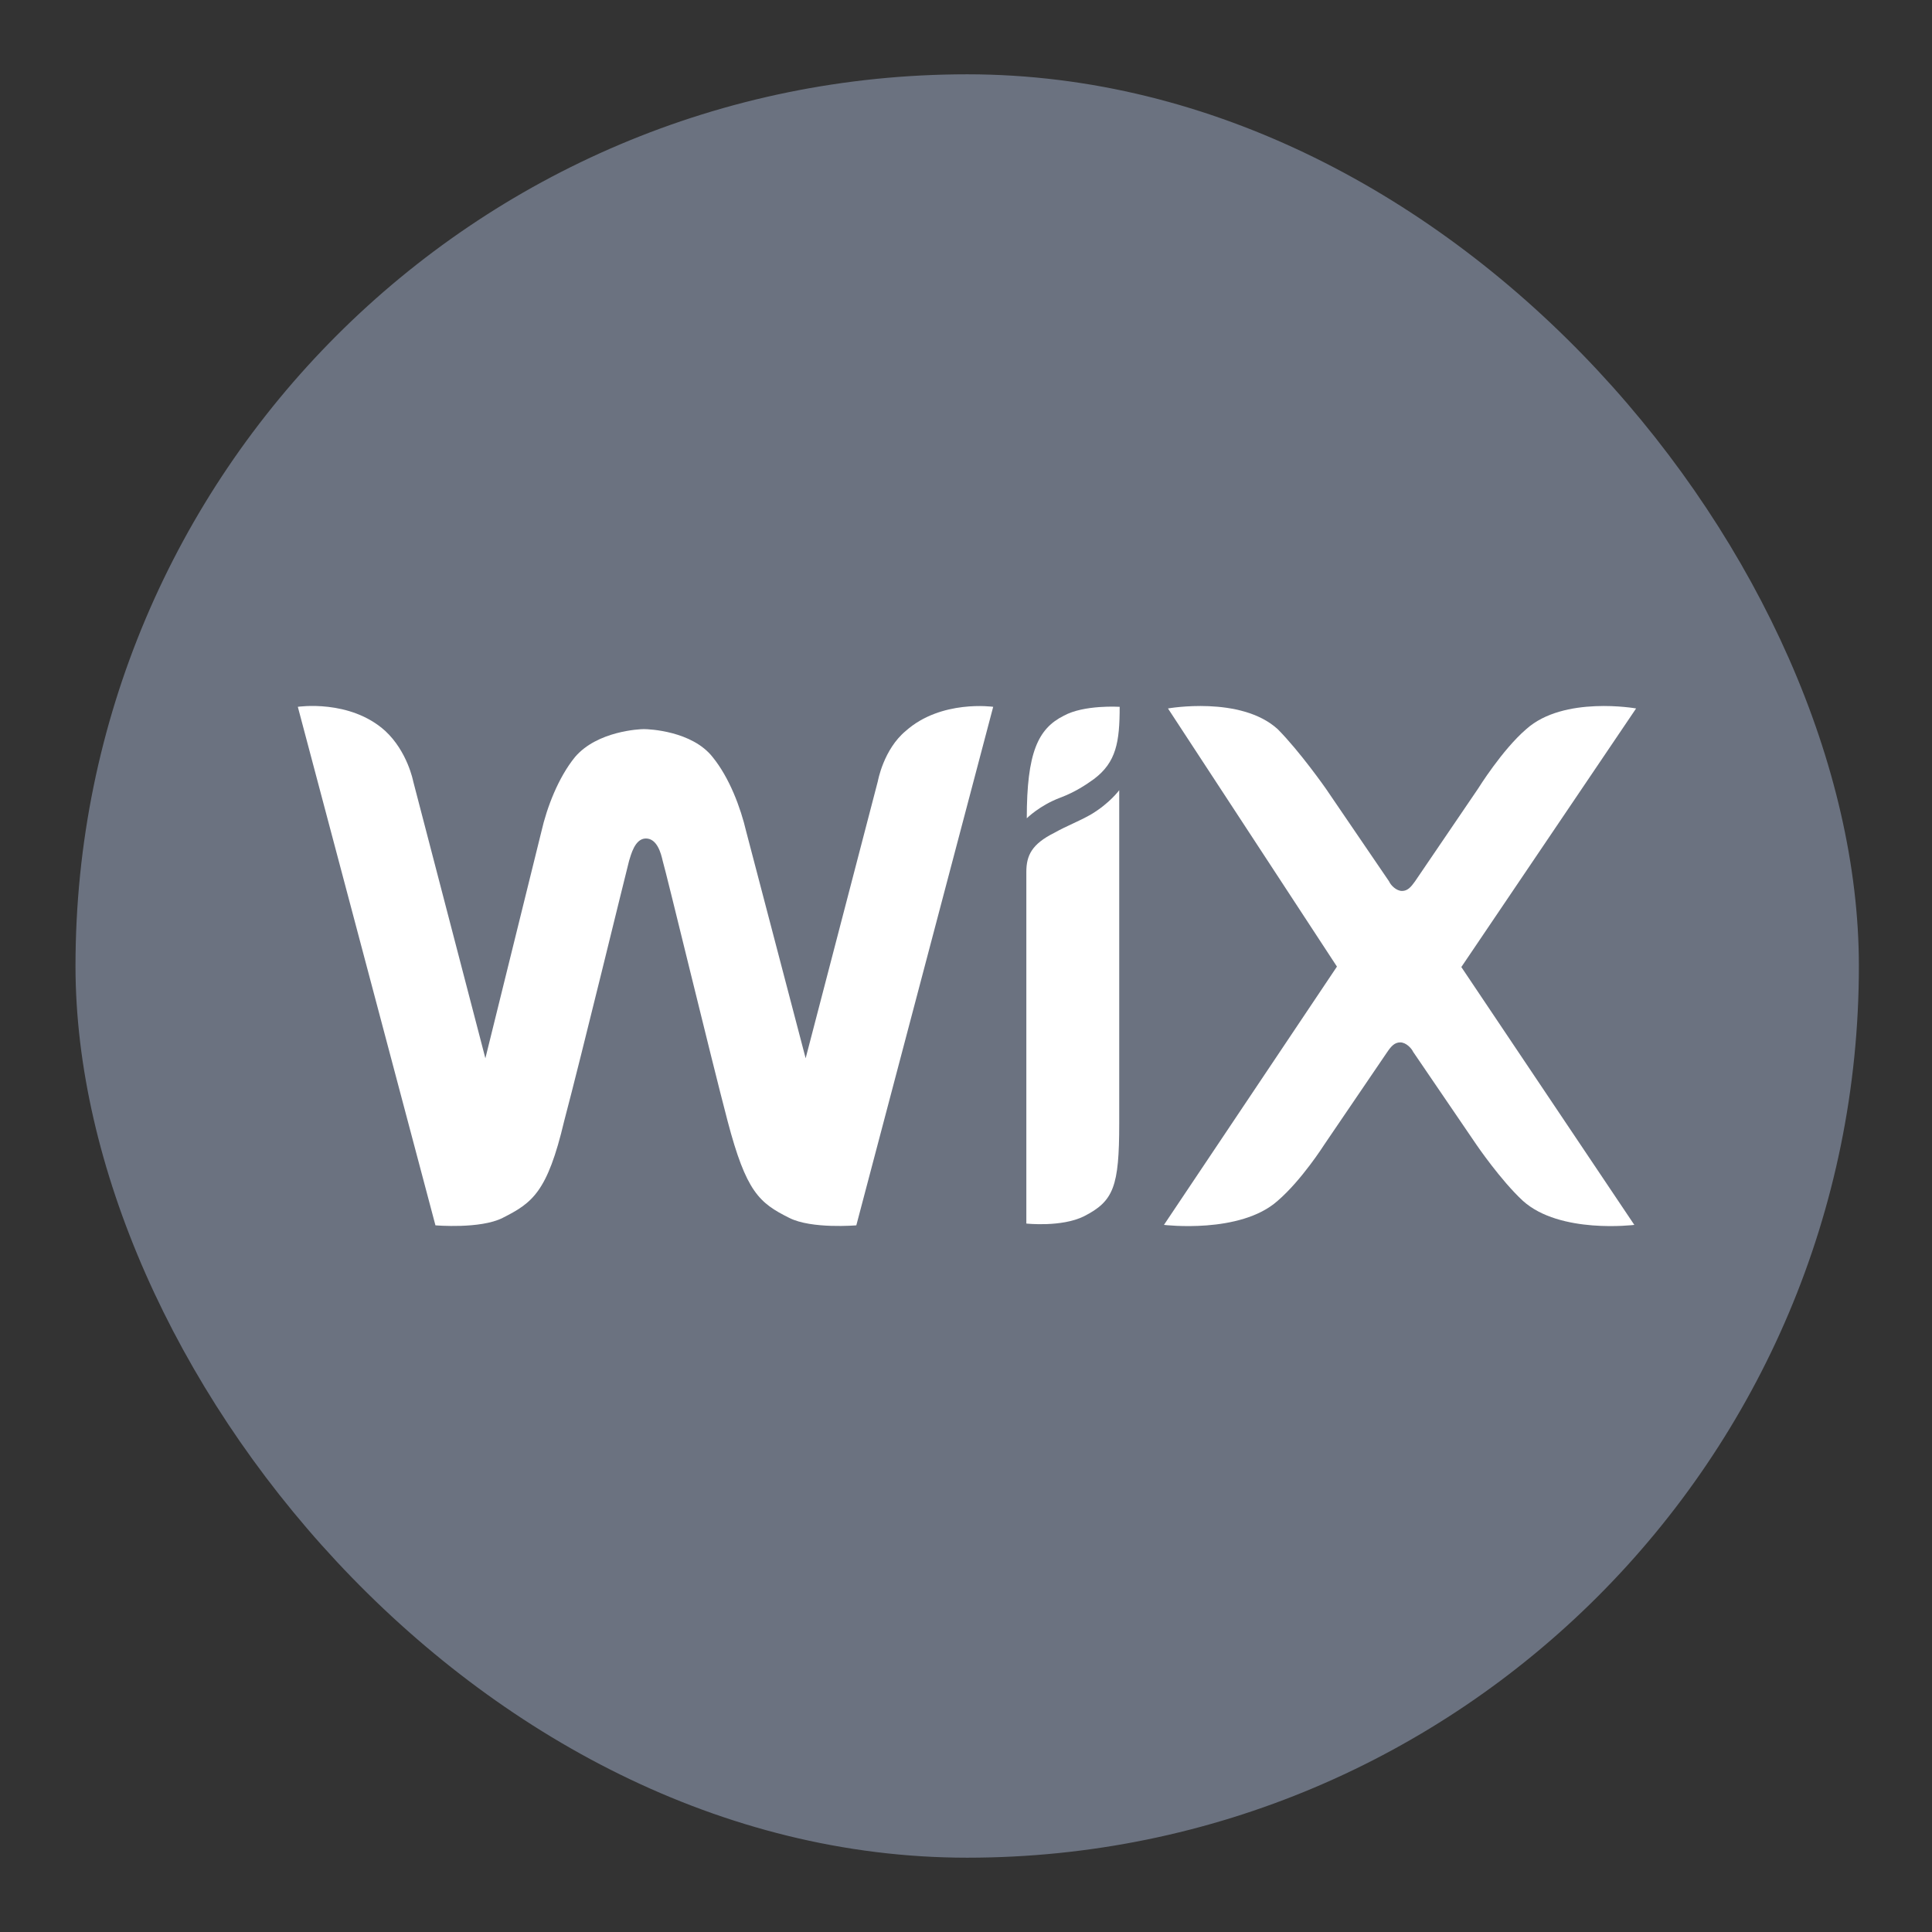
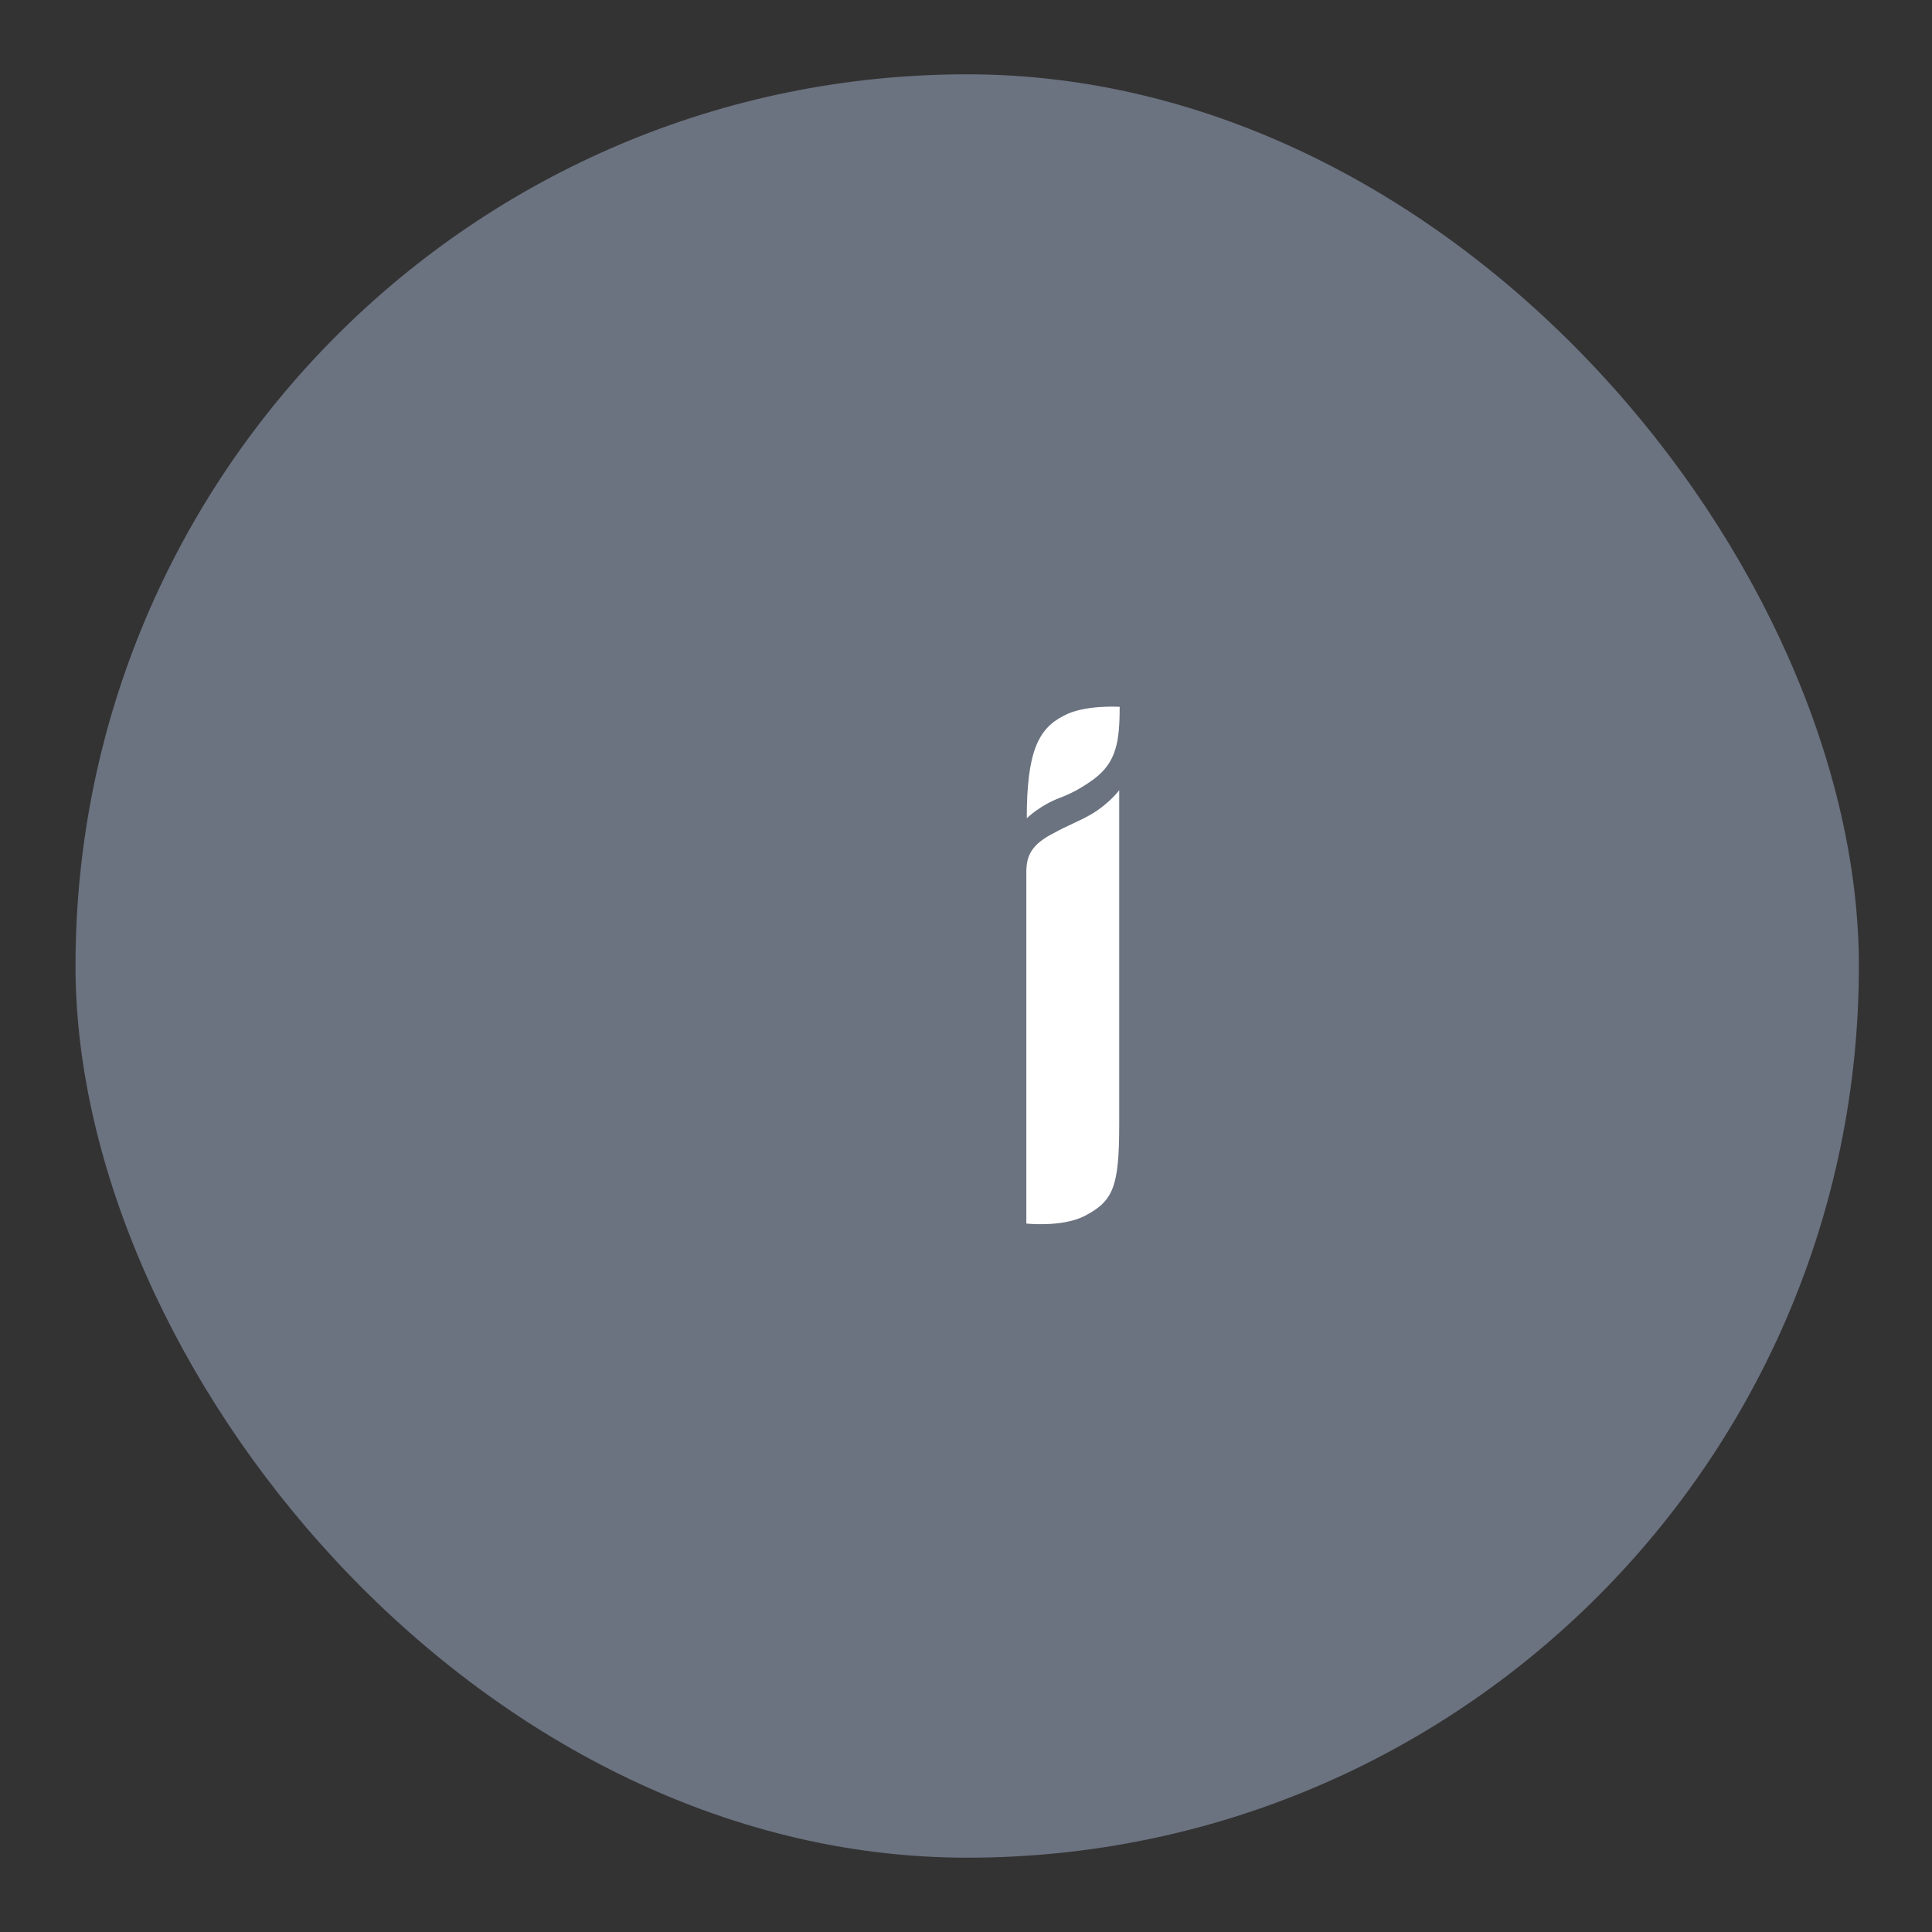
<svg xmlns="http://www.w3.org/2000/svg" width="13" height="13" viewBox="0 0 13 13" fill="none">
  <rect x="0" y="0" width="13" height="13" fill="#333333" stroke="none" />
  <rect x="0.508" y="0.5" width="12" height="12" rx="6" fill="#6B7280" />
  <path d="M7.158 4.816C6.984 4.903 6.909 5.065 6.909 5.506C6.909 5.506 6.996 5.419 7.135 5.367C7.236 5.329 7.308 5.28 7.361 5.242C7.511 5.129 7.534 4.993 7.534 4.756C7.531 4.756 7.294 4.741 7.158 4.816Z" fill="white" />
-   <path d="M6.095 4.918C5.945 5.042 5.907 5.256 5.907 5.256L5.421 7.121L5.021 5.595C4.983 5.433 4.908 5.233 4.795 5.094C4.656 4.918 4.367 4.906 4.332 4.906C4.306 4.906 4.019 4.918 3.869 5.094C3.756 5.233 3.68 5.433 3.643 5.595L3.266 7.121L2.78 5.256C2.78 5.256 2.742 5.057 2.592 4.918C2.354 4.703 2.004 4.756 2.004 4.756L2.93 8.245C2.93 8.245 3.232 8.271 3.382 8.195C3.582 8.094 3.683 8.022 3.796 7.544C3.909 7.118 4.21 5.879 4.233 5.792C4.245 5.755 4.271 5.642 4.346 5.642C4.422 5.642 4.448 5.743 4.459 5.792C4.485 5.879 4.784 7.118 4.896 7.544C5.021 8.019 5.108 8.094 5.311 8.195C5.461 8.271 5.762 8.245 5.762 8.245L6.683 4.756C6.683 4.756 6.333 4.706 6.095 4.918Z" fill="white" />
  <path d="M7.531 5.317C7.531 5.317 7.468 5.404 7.343 5.479C7.256 5.529 7.181 5.555 7.094 5.604C6.944 5.679 6.906 5.755 6.906 5.867V8.233C6.906 8.233 7.143 8.259 7.294 8.184C7.494 8.082 7.531 7.984 7.531 7.558V5.317Z" fill="white" />
-   <path d="M9.833 6.507L11.009 4.767C11.009 4.767 10.522 4.68 10.27 4.906C10.108 5.045 9.946 5.306 9.946 5.306L9.521 5.931C9.494 5.969 9.471 5.995 9.434 5.995C9.396 5.995 9.358 5.957 9.347 5.931L8.921 5.306C8.921 5.306 8.747 5.057 8.597 4.906C8.348 4.68 7.859 4.767 7.859 4.767L8.996 6.504L7.832 8.242C7.832 8.242 8.345 8.305 8.597 8.08C8.759 7.941 8.91 7.703 8.91 7.703L9.335 7.078C9.361 7.04 9.384 7.014 9.422 7.014C9.46 7.014 9.497 7.052 9.509 7.078L9.935 7.703C9.935 7.703 10.097 7.941 10.247 8.08C10.496 8.305 10.997 8.242 10.997 8.242L9.833 6.507Z" fill="white" />
</svg>